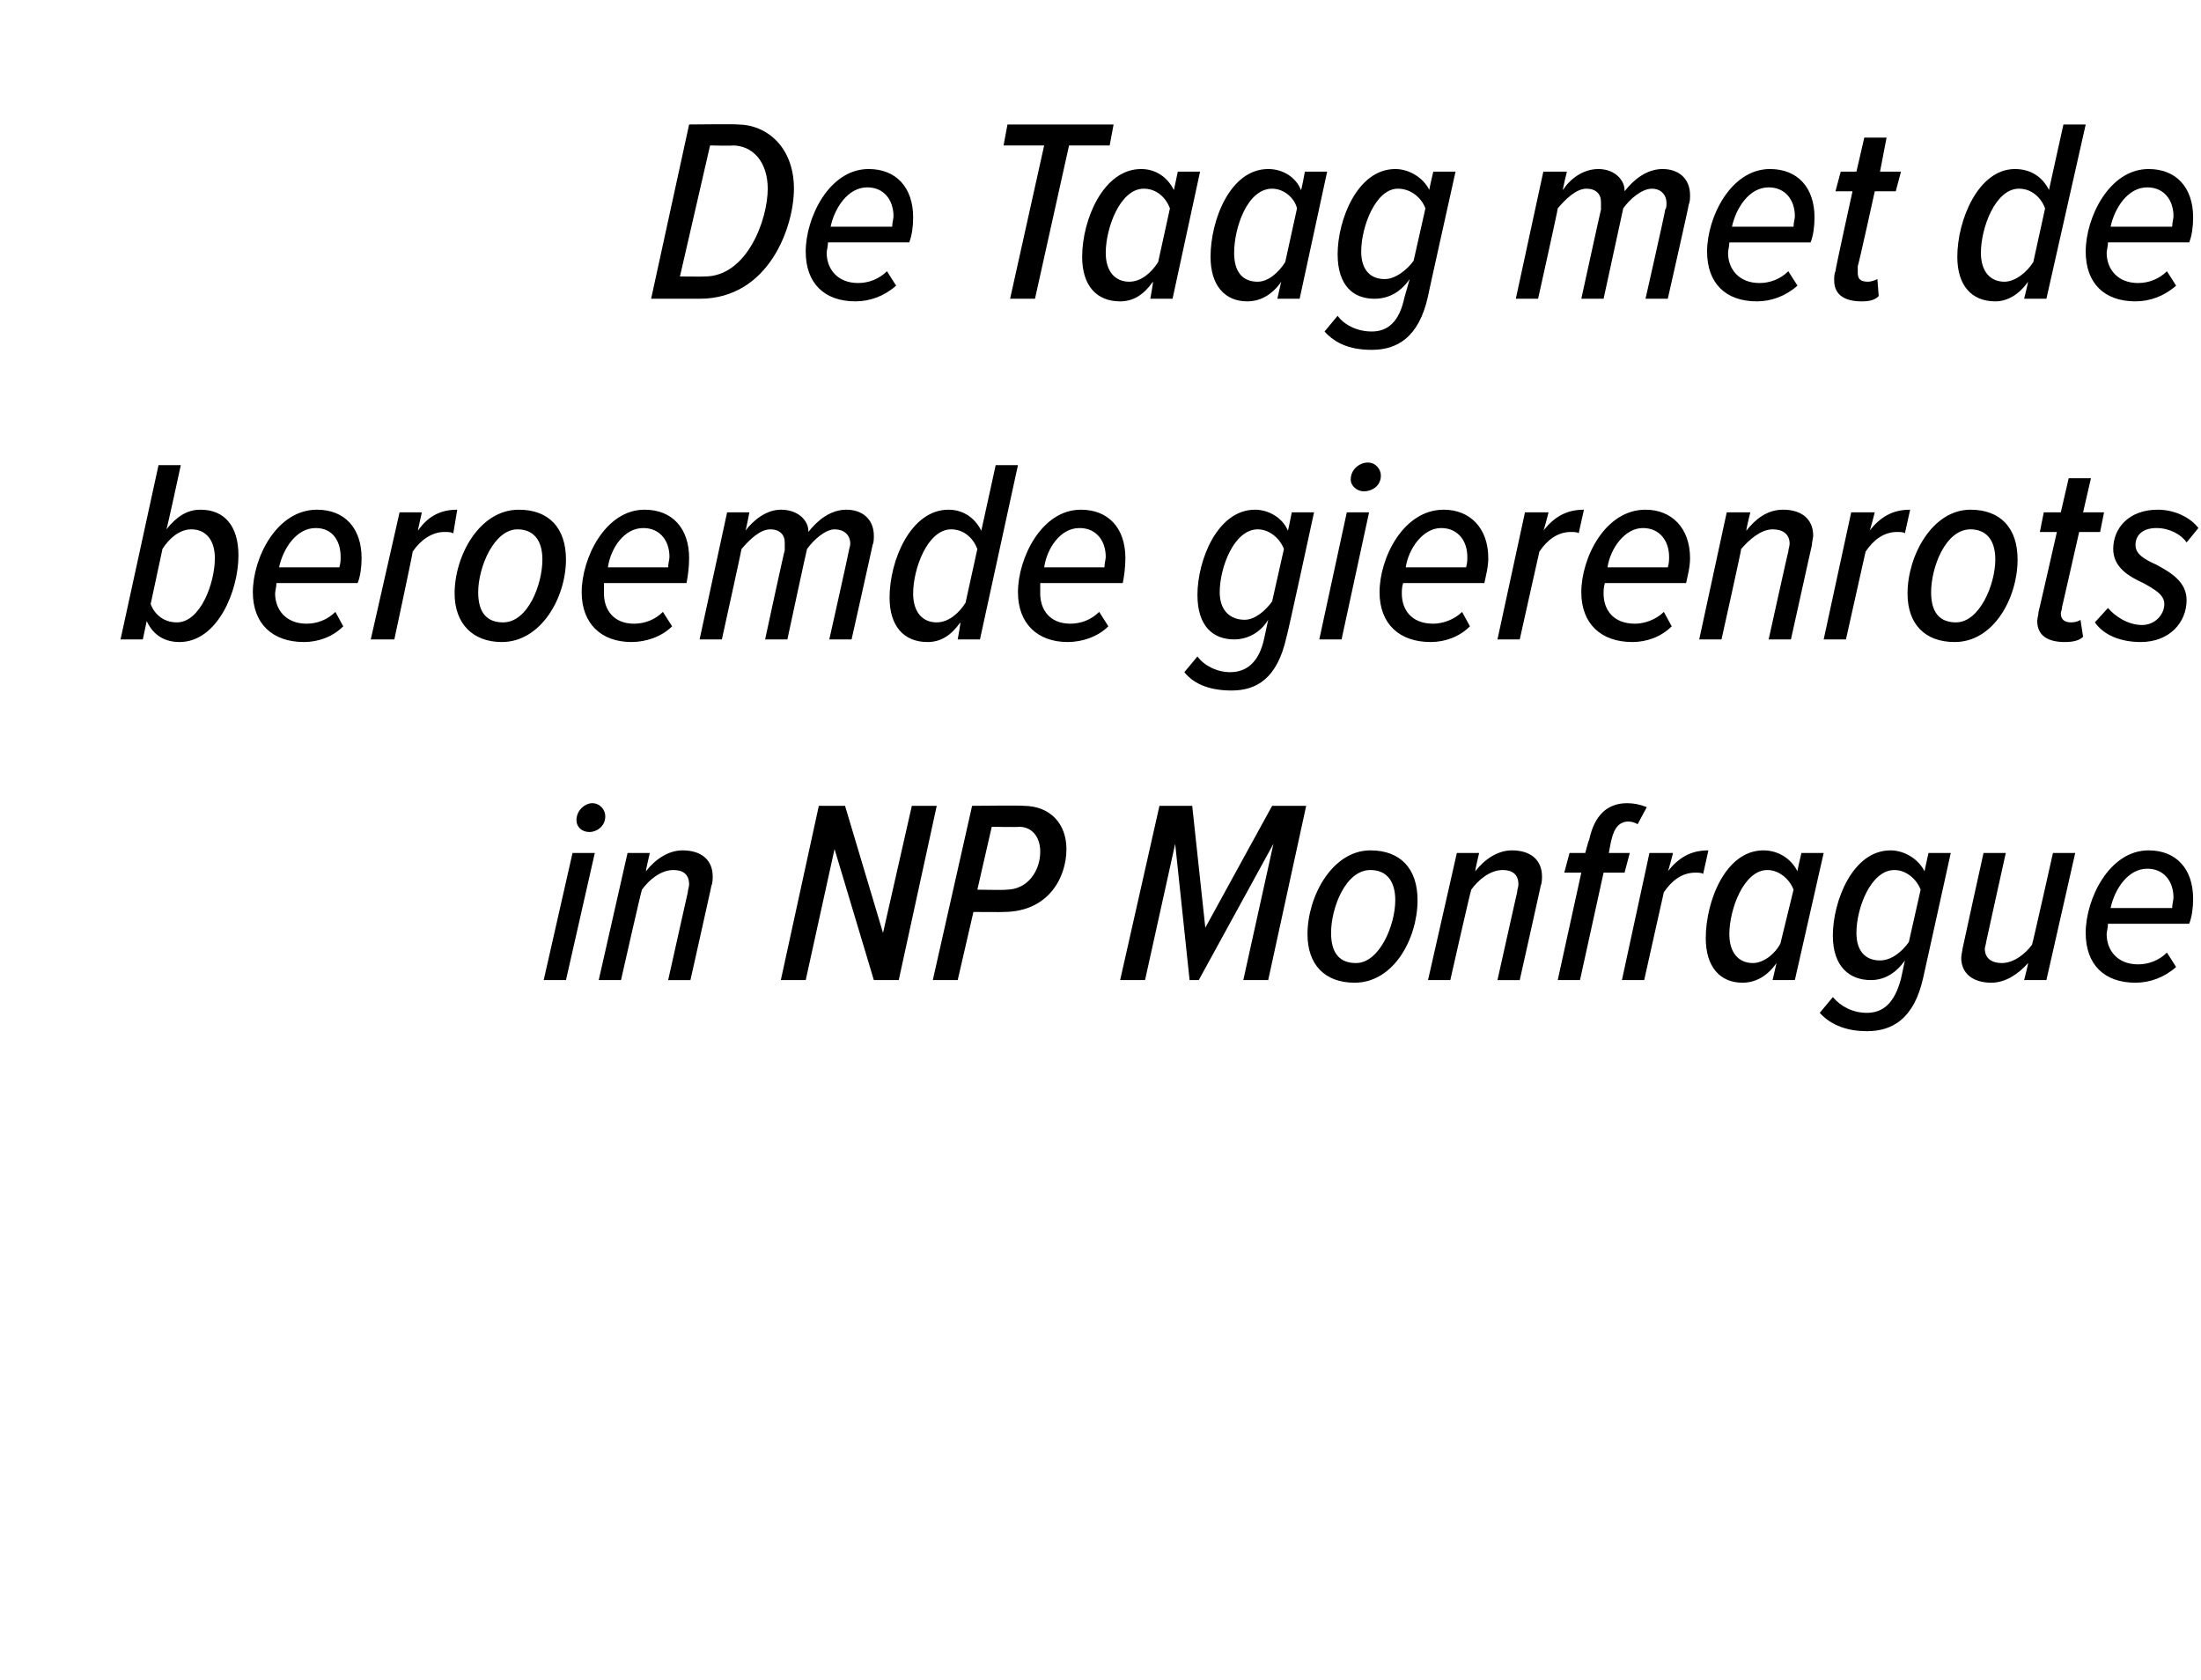
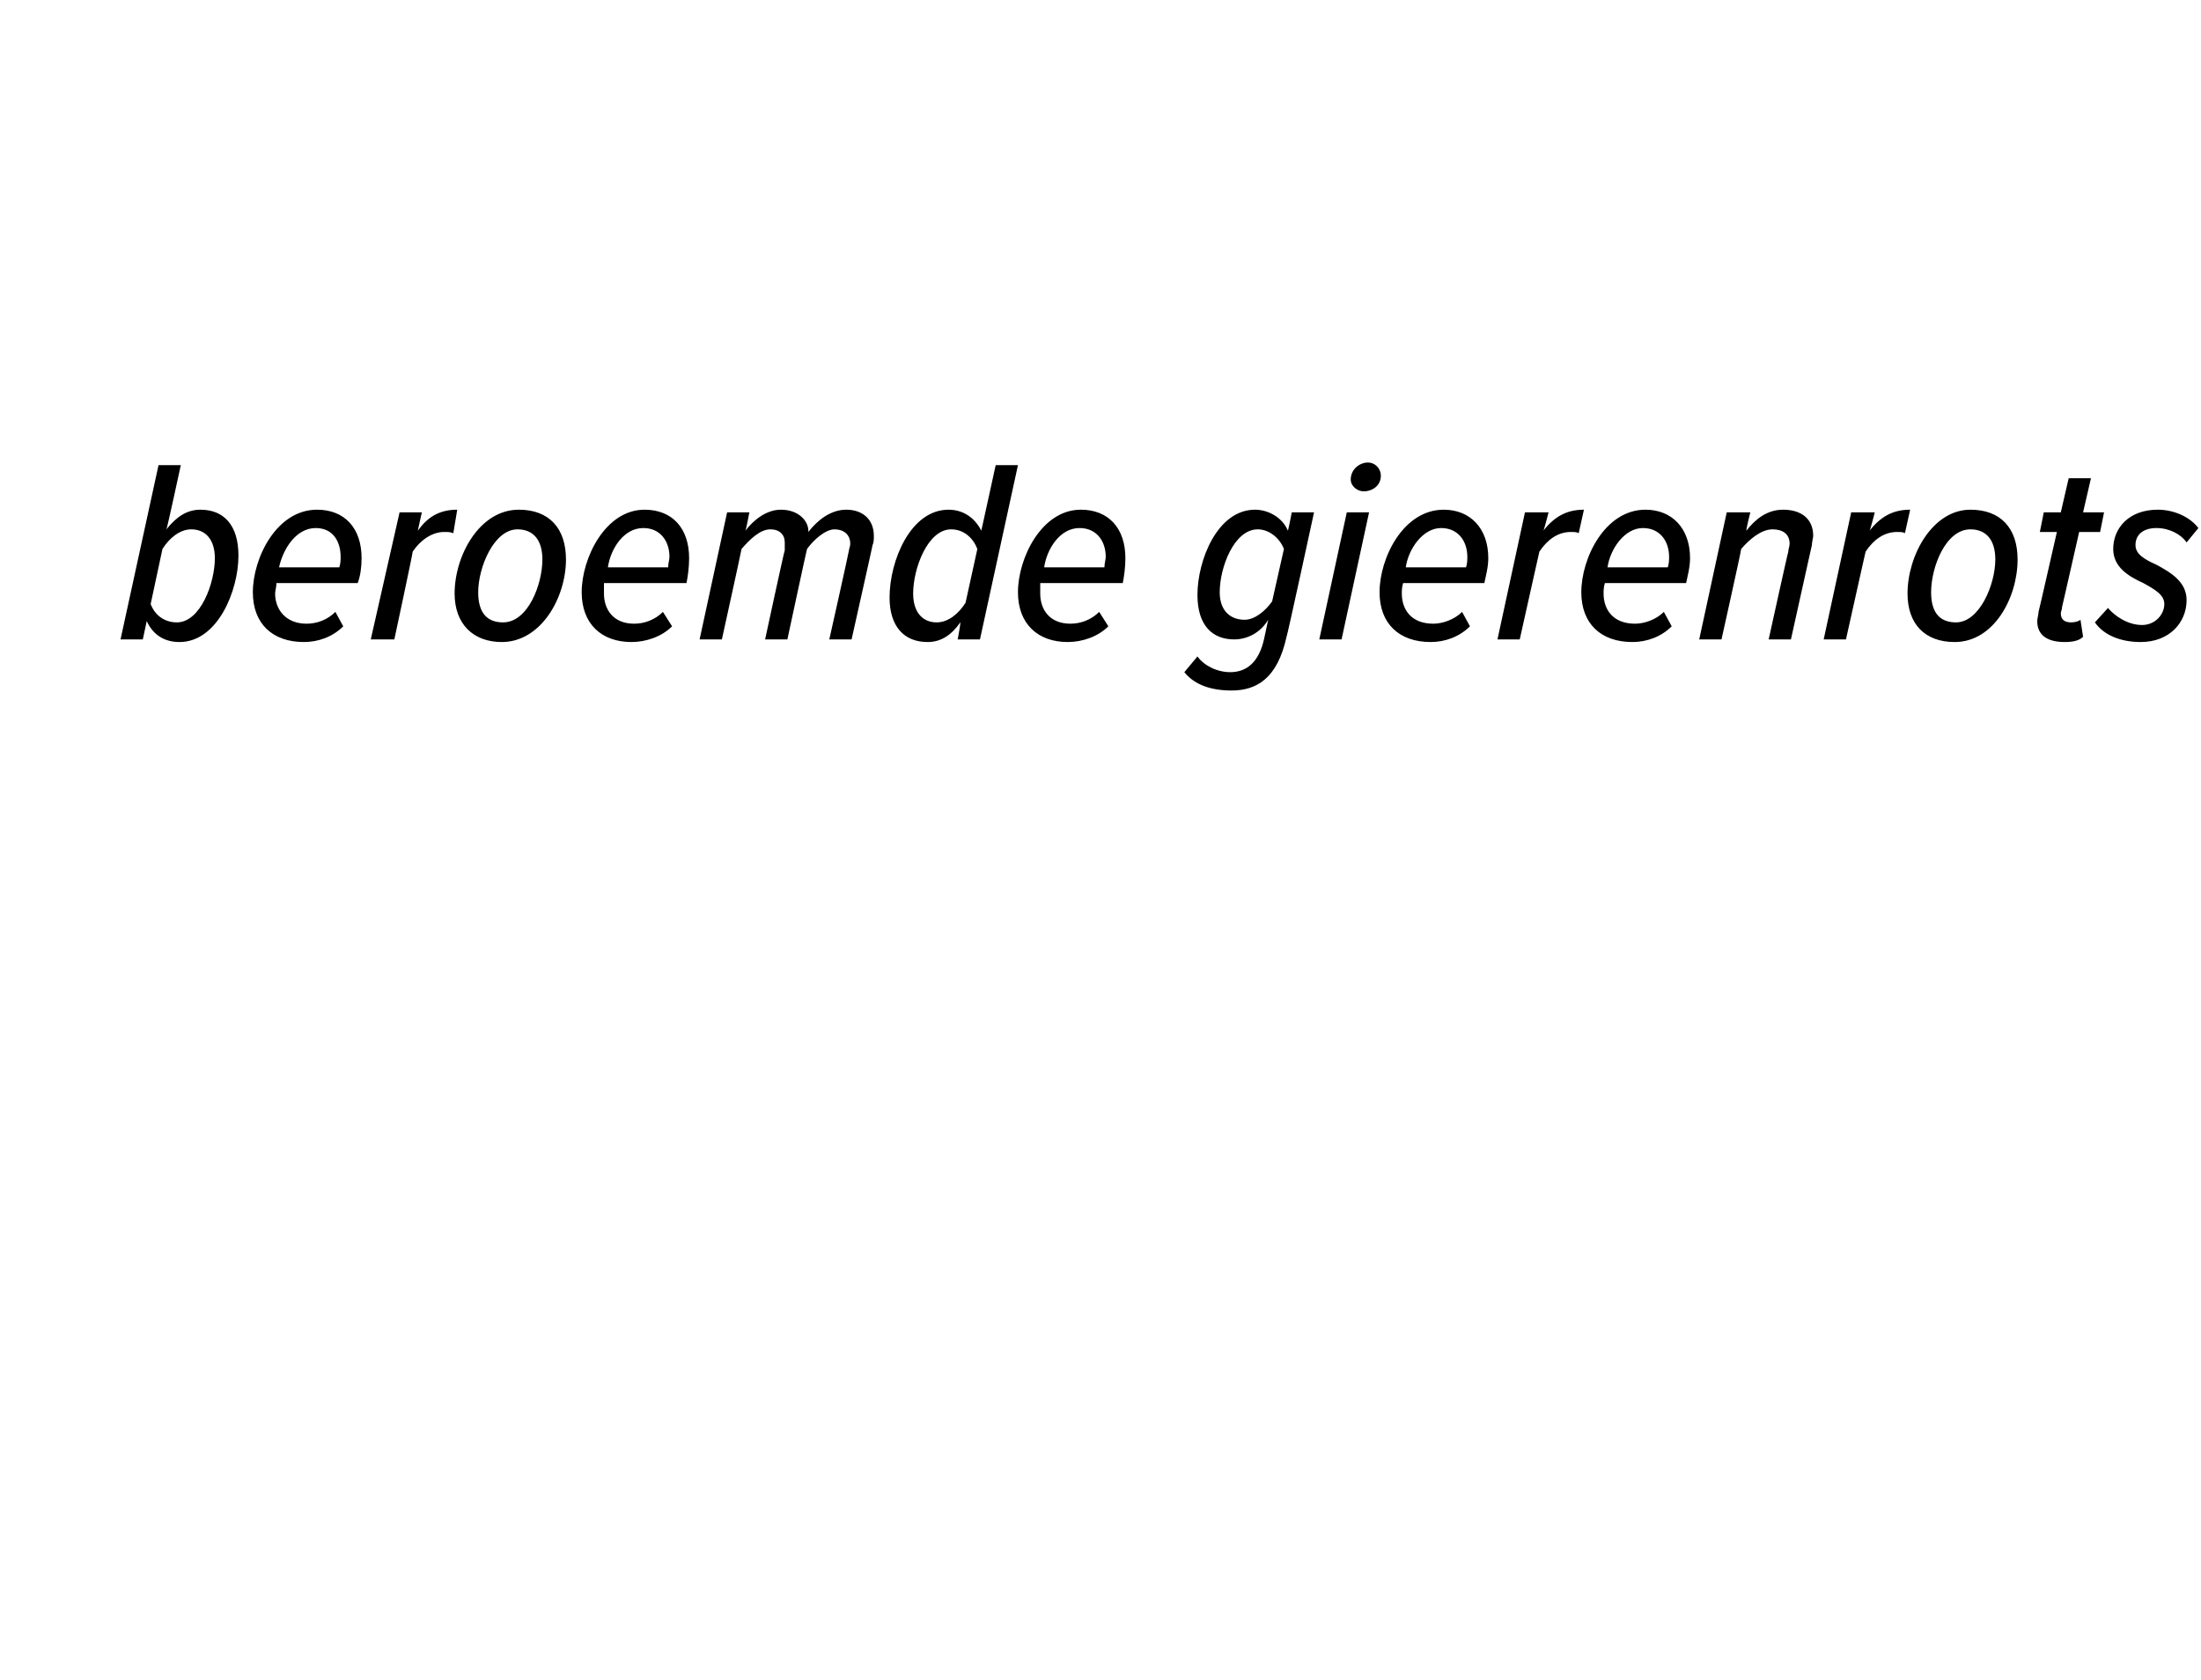
<svg xmlns="http://www.w3.org/2000/svg" version="1.1" width="168px" height="128.2px" viewBox="0 -7 168 128.2" style="top:-7px">
  <desc>De Taag met de beroemde gierenrots in NP Monfrague</desc>
  <defs />
  <g id="Polygon127702">
-     <path d="m45.2 54.3c.6 0 1 .5 1 1c0 .8-.7 1.2-1.2 1.2c-.6 0-1-.4-1-.9c0-.8.7-1.3 1.2-1.3zm-3.7 13.5l2.2-9.7l1.7 0l-2.2 9.7l-1.7 0zm9.5 0c0 0 1.5-6.72 1.5-6.7c0-.2.1-.4.1-.6c0-.8-.5-1.1-1.2-1.1c-1 0-1.9.8-2.4 1.5c-.04 0-1.6 6.9-1.6 6.9l-1.7 0l2.2-9.7l1.7 0c0 0-.32 1.36-.3 1.4c.7-.9 1.7-1.6 2.8-1.6c1.4 0 2.3.7 2.3 2c0 .1 0 .5-.1.7c.02-.02-1.6 7.2-1.6 7.2l-1.7 0zm15.7 0l-3-10l-2.2 10l-1.9 0l2.9-13.3l2 0l2.9 9.7l2.2-9.7l1.9 0l-2.9 13.3l-1.9 0zm4.5 0l3-13.3c0 0 3.94-.04 3.9 0c2.1 0 3.3 1.4 3.3 3.3c0 2.2-1.4 4.8-4.8 4.8c.04.02-2.3 0-2.3 0l-1.2 5.2l-1.9 0zm5.6-6.9c1.7 0 2.6-1.5 2.6-2.9c0-1.2-.7-1.9-1.6-1.9c-.04.04-2.1 0-2.1 0l-1.1 4.8c0 0 2.2.04 2.2 0zm18.1 6.9l2.3-10.4l-5.7 10.4l-.7 0l-1.1-10.4l-2.3 10.4l-1.9 0l3-13.3l2.5 0l1 9.3l5.1-9.3l2.6 0l-2.9 13.3l-1.9 0zm9.7-9.9c2.3 0 3.6 1.4 3.6 3.8c0 2.9-1.8 6.3-4.8 6.3c-2.3 0-3.6-1.4-3.6-3.7c0-2.9 1.9-6.4 4.8-6.4zm0 1.5c-1.9 0-3 2.9-3 4.8c0 1.6.7 2.3 1.9 2.3c1.8 0 3-2.9 3-4.8c0-1.5-.7-2.3-1.9-2.3zm9.7 8.4c0 0 1.5-6.72 1.5-6.7c0-.2.1-.4.1-.6c0-.8-.5-1.1-1.2-1.1c-1 0-1.9.8-2.4 1.5c-.04 0-1.6 6.9-1.6 6.9l-1.7 0l2.2-9.7l1.7 0c0 0-.32 1.36-.3 1.4c.7-.9 1.7-1.6 2.8-1.6c1.4 0 2.3.7 2.3 2c0 .1 0 .5-.1.7c.02-.02-1.6 7.2-1.6 7.2l-1.7 0zm8.1-8.2l-1.8 8.2l-1.7 0l1.8-8.2l-1.3 0l.4-1.5l1.2 0c0 0 .26-1 .3-1c.4-1.9 1.4-2.8 2.9-2.8c.5 0 1 .1 1.5.3c0 0-.7 1.3-.7 1.3c-.2-.1-.4-.2-.7-.2c-.7 0-1.1.5-1.3 1.4c-.02 0-.2 1-.2 1l1.6 0l-.4 1.5l-1.6 0zm1.4 8.2l2.1-9.7l1.8 0c0 0-.36 1.42-.4 1.4c.8-1 1.7-1.6 3.1-1.6c0 0-.4 1.8-.4 1.8c-.1-.1-.4-.1-.6-.1c-1 0-1.8.6-2.4 1.5c0-.02-1.5 6.7-1.5 6.7l-1.7 0zm13.7-9.7l1.7 0l-2.2 9.7l-1.7 0c0 0 .3-1.28.3-1.3c-.7 1-1.6 1.5-2.6 1.5c-1.7 0-2.8-1.2-2.8-3.4c0-2.8 1.5-6.7 4.4-6.7c1.1 0 2.1.6 2.6 1.6c-.04.04.3-1.4.3-1.4zm-3.7 8.4c.8 0 1.7-.7 2.1-1.5c0 0 1-4.1 1-4.1c-.3-.8-1.1-1.5-2-1.5c-1.8 0-2.9 3-2.9 4.9c0 1.4.7 2.2 1.8 2.2zm6.1 2.6c.6.7 1.5 1.2 2.6 1.2c1.2 0 2.1-.7 2.6-2.6c0 0 .3-1.4.3-1.4c-.7 1-1.6 1.5-2.6 1.5c-1.6 0-2.9-1-2.9-3.4c0-2.6 1.5-6.5 4.4-6.5c1 0 2.1.6 2.6 1.6c-.02.04.3-1.4.3-1.4l1.7 0c0 0-2.1 9.52-2.1 9.5c-.7 3.2-2.4 4.1-4.3 4.1c-1.4 0-2.7-.4-3.6-1.4c0 0 1-1.2 1-1.2zm6.7-8.2c-.3-.8-1.1-1.5-2-1.5c-1.8 0-2.9 2.9-2.9 4.8c0 1.4.7 2.1 1.8 2.1c.9 0 1.7-.7 2.2-1.4c0 0 .9-4 .9-4zm6.5-2.8c0 0-1.5 6.76-1.5 6.8c0 .1-.1.4-.1.5c0 .8.6 1.1 1.3 1.1c.9 0 1.8-.7 2.3-1.4c.04-.02 1.6-7 1.6-7l1.7 0l-2.2 9.7l-1.7 0c0 0 .34-1.32.3-1.3c-.7.8-1.7 1.5-2.8 1.5c-1.4 0-2.3-.7-2.3-1.9c0-.2.1-.6.1-.7c0-.04 1.6-7.3 1.6-7.3l1.7 0zm10.9-.2c2.1 0 3.4 1.4 3.4 3.7c0 .7-.1 1.4-.3 1.9c0 0-6.2 0-6.2 0c0 .3-.1.6-.1.8c0 1.2.8 2.3 2.4 2.3c.8 0 1.6-.3 2.2-.9c0 0 .7 1.1.7 1.1c-.9.8-2 1.2-3.1 1.2c-2.4 0-3.8-1.4-3.8-3.8c0-2.6 1.8-6.3 4.8-6.3zm1.8 4.4c0-.3.1-.6.1-.8c0-1.2-.7-2.2-2-2.2c-1.5 0-2.5 1.6-2.8 3c0 0 4.7 0 4.7 0z" stroke="none" fill="#000" />
-   </g>
+     </g>
  <g id="Polygon127701">
    <path d="m10.9 41.8l-1.7 0l2.9-13.3l1.7 0c0 0-1.06 4.92-1.1 4.9c.8-1 1.6-1.5 2.6-1.5c1.8 0 2.9 1.2 2.9 3.5c0 2.7-1.6 6.6-4.5 6.6c-1.1 0-2-.5-2.5-1.6c0 0-.3 1.4-.3 1.4zm3.7-8.4c-.9 0-1.7.7-2.2 1.5c0 0-.9 4.2-.9 4.2c.3.8 1 1.4 2 1.4c1.8 0 2.9-3 2.9-4.9c0-1.4-.7-2.2-1.8-2.2zm9.6-1.5c2.1 0 3.4 1.4 3.4 3.7c0 .7-.1 1.4-.3 1.9c0 0-6.2 0-6.2 0c0 .3-.1.6-.1.8c0 1.2.8 2.3 2.4 2.3c.8 0 1.6-.3 2.2-.9c0 0 .6 1.1.6 1.1c-.8.8-1.9 1.2-3 1.2c-2.4 0-3.9-1.4-3.9-3.8c0-2.6 1.8-6.3 4.9-6.3zm1.7 4.4c.1-.3.1-.6.1-.8c0-1.2-.6-2.2-1.9-2.2c-1.5 0-2.5 1.6-2.8 3c0 0 4.6 0 4.6 0zm2.4 5.5l2.2-9.7l1.7 0c0 0-.32 1.42-.3 1.4c.7-1 1.6-1.6 3-1.6c0 0-.3 1.8-.3 1.8c-.2-.1-.4-.1-.7-.1c-.9 0-1.8.6-2.4 1.5c.04-.02-1.4 6.7-1.4 6.7l-1.8 0zm11.3-9.9c2.3 0 3.6 1.4 3.6 3.8c0 2.9-1.9 6.3-4.9 6.3c-2.2 0-3.6-1.4-3.6-3.7c0-2.9 1.9-6.4 4.9-6.4zm-.1 1.5c-1.8 0-3 2.9-3 4.8c0 1.6.7 2.3 1.9 2.3c1.9 0 3-2.9 3-4.8c0-1.5-.7-2.3-1.9-2.3zm9.7-1.5c2.1 0 3.4 1.4 3.4 3.7c0 .7-.1 1.4-.2 1.9c0 0-6.3 0-6.3 0c0 .3 0 .6 0 .8c0 1.2.7 2.3 2.3 2.3c.8 0 1.6-.3 2.2-.9c0 0 .7 1.1.7 1.1c-.8.8-2 1.2-3.1 1.2c-2.3 0-3.8-1.4-3.8-3.8c0-2.6 1.8-6.3 4.8-6.3zm1.8 4.4c0-.3.1-.6.1-.8c0-1.2-.7-2.2-2-2.2c-1.5 0-2.5 1.6-2.7 3c0 0 4.6 0 4.6 0zm12.3 5.5c0 0 1.52-6.78 1.5-6.8c0-.1.1-.3.1-.5c0-.7-.5-1.1-1.2-1.1c-.7 0-1.6.8-2.1 1.5c-.02 0-1.5 6.9-1.5 6.9l-1.7 0c0 0 1.46-6.78 1.5-6.8c0-.2 0-.4 0-.6c0-.6-.4-1-1.1-1c-.8 0-1.6.8-2.2 1.5c.02 0-1.5 6.9-1.5 6.9l-1.7 0l2.1-9.7l1.7 0c0 0-.26 1.36-.3 1.4c.6-.8 1.6-1.6 2.7-1.6c1.4 0 2.1.9 2.1 1.6c0 0 0 .1 0 .1c.7-.9 1.7-1.7 2.9-1.7c1.2 0 2.1.7 2.1 2c0 .2 0 .5-.1.7c.02-.02-1.6 7.2-1.6 7.2l-1.7 0zm12.7-13.3l1.7 0l-2.9 13.3l-1.7 0c0 0 .24-1.28.2-1.3c-.7 1-1.5 1.5-2.5 1.5c-1.8 0-2.9-1.2-2.9-3.4c0-2.8 1.6-6.7 4.5-6.7c1.1 0 2 .6 2.5 1.6c0 .04 1.1-5 1.1-5zm-4.5 12c.9 0 1.7-.7 2.2-1.5c0 0 .9-4.1.9-4.1c-.3-.8-1-1.5-2-1.5c-1.8 0-2.9 3-2.9 4.9c0 1.4.7 2.2 1.8 2.2zm11-8.6c2.1 0 3.4 1.4 3.4 3.7c0 .7-.1 1.4-.2 1.9c0 0-6.3 0-6.3 0c0 .3 0 .6 0 .8c0 1.2.7 2.3 2.3 2.3c.8 0 1.6-.3 2.2-.9c0 0 .7 1.1.7 1.1c-.8.8-2 1.2-3.1 1.2c-2.3 0-3.8-1.4-3.8-3.8c0-2.6 1.8-6.3 4.8-6.3zm1.8 4.4c0-.3.1-.6.1-.8c0-1.2-.7-2.2-2-2.2c-1.5 0-2.5 1.6-2.7 3c0 0 4.6 0 4.6 0zm7.1 6.8c.5.7 1.5 1.2 2.5 1.2c1.2 0 2.2-.7 2.6-2.6c0 0 .3-1.4.3-1.4c-.6 1-1.6 1.5-2.6 1.5c-1.6 0-2.8-1-2.8-3.4c0-2.6 1.5-6.5 4.4-6.5c1 0 2.1.6 2.5 1.6c.02.04.3-1.4.3-1.4l1.7 0c0 0-2.06 9.52-2.1 9.5c-.7 3.2-2.3 4.1-4.2 4.1c-1.5 0-2.8-.4-3.6-1.4c0 0 1-1.2 1-1.2zm6.6-8.2c-.3-.8-1.1-1.5-2-1.5c-1.8 0-2.9 2.9-2.9 4.8c0 1.4.8 2.1 1.9 2.1c.8 0 1.6-.7 2.1-1.4c0 0 .9-4 .9-4zm6.4-6.6c.6 0 1 .5 1 1c0 .8-.7 1.2-1.3 1.2c-.5 0-1-.4-1-.9c0-.8.7-1.3 1.3-1.3zm-3.7 13.5l2.1-9.7l1.7 0l-2.1 9.7l-1.7 0zm9.5-9.9c2 0 3.4 1.4 3.4 3.7c0 .7-.2 1.4-.3 1.9c0 0-6.2 0-6.2 0c-.1.3-.1.6-.1.8c0 1.2.7 2.3 2.4 2.3c.7 0 1.6-.3 2.2-.9c0 0 .6 1.1.6 1.1c-.8.8-1.9 1.2-3 1.2c-2.4 0-3.9-1.4-3.9-3.8c0-2.6 1.8-6.3 4.9-6.3zm1.7 4.4c.1-.3.1-.6.1-.8c0-1.2-.7-2.2-2-2.2c-1.4 0-2.5 1.6-2.7 3c0 0 4.6 0 4.6 0zm2.4 5.5l2.1-9.7l1.8 0c0 0-.36 1.42-.4 1.4c.8-1 1.7-1.6 3.1-1.6c0 0-.4 1.8-.4 1.8c-.1-.1-.4-.1-.6-.1c-1 0-1.8.6-2.4 1.5c0-.02-1.5 6.7-1.5 6.7l-1.7 0zm11.3-9.9c2 0 3.4 1.4 3.4 3.7c0 .7-.2 1.4-.3 1.9c0 0-6.2 0-6.2 0c-.1.3-.1.6-.1.8c0 1.2.7 2.3 2.4 2.3c.7 0 1.6-.3 2.2-.9c0 0 .6 1.1.6 1.1c-.8.8-1.9 1.2-3 1.2c-2.4 0-3.9-1.4-3.9-3.8c0-2.6 1.8-6.3 4.9-6.3zm1.7 4.4c.1-.3.1-.6.1-.8c0-1.2-.7-2.2-2-2.2c-1.4 0-2.5 1.6-2.7 3c0 0 4.6 0 4.6 0zm7.7 5.5c0 0 1.48-6.72 1.5-6.7c0-.2.1-.4.1-.6c0-.8-.6-1.1-1.3-1.1c-.9 0-1.8.8-2.4 1.5c.04 0-1.5 6.9-1.5 6.9l-1.7 0l2.1-9.7l1.8 0c0 0-.34 1.36-.3 1.4c.7-.9 1.6-1.6 2.8-1.6c1.4 0 2.3.7 2.3 2c0 .1-.1.5-.1.7c0-.02-1.6 7.2-1.6 7.2l-1.7 0zm4.2 0l2.1-9.7l1.8 0c0 0-.36 1.42-.4 1.4c.8-1 1.7-1.6 3.1-1.6c0 0-.4 1.8-.4 1.8c-.1-.1-.4-.1-.6-.1c-1 0-1.8.6-2.4 1.5c0-.02-1.5 6.7-1.5 6.7l-1.7 0zm11.2-9.9c2.3 0 3.6 1.4 3.6 3.8c0 2.9-1.8 6.3-4.8 6.3c-2.3 0-3.6-1.4-3.6-3.7c0-2.9 1.9-6.4 4.8-6.4zm0 1.5c-1.9 0-3 2.9-3 4.8c0 1.6.7 2.3 1.9 2.3c1.8 0 3-2.9 3-4.8c0-1.5-.7-2.3-1.9-2.3zm5.2 6.3c.02-.02 1.4-6.1 1.4-6.1l-1.3 0l.3-1.5l1.3 0l.6-2.6l1.7 0l-.6 2.6l1.6 0l-.3 1.5l-1.6 0c0 0-1.3 5.74-1.3 5.7c0 .2-.1.4-.1.5c0 .5.3.7.8.7c.3 0 .6-.1.7-.2c0 0 .2 1.3.2 1.3c-.3.3-.8.4-1.4.4c-1.3 0-2.1-.5-2.1-1.6c0-.2.1-.5.1-.7zm5.3-.3c.5.6 1.5 1.3 2.6 1.3c1 0 1.7-.8 1.7-1.6c0-.7-.7-1.1-1.6-1.6c-1.1-.5-2.3-1.2-2.3-2.6c0-1.6 1.2-3 3.4-3c1.3 0 2.5.6 3.1 1.4c0 0-.9 1.1-.9 1.1c-.4-.6-1.3-1.1-2.3-1.1c-1 0-1.6.5-1.6 1.3c0 .7.7 1.1 1.6 1.5c1.1.6 2.3 1.3 2.3 2.7c0 1.7-1.3 3.2-3.5 3.2c-1.5 0-2.8-.5-3.5-1.5c0 0 1-1.1 1-1.1z" stroke="none" fill="#000" />
  </g>
  <g id="Polygon127700">
-     <path d="m56.3 2.5c2.2 0 4.3 1.7 4.3 4.9c0 2.9-1.9 8.4-7.2 8.4c.04 0-3.7 0-3.7 0l2.9-13.3c0 0 3.7-.04 3.7 0zm-2.5 11.6c3.2 0 4.8-4.3 4.8-6.7c0-2-1.1-3.3-2.7-3.3c.04.04-1.7 0-1.7 0l-2.3 10c0 0 1.88.02 1.9 0zm12.5-8.2c2.1 0 3.4 1.4 3.4 3.7c0 .7-.1 1.4-.3 1.9c0 0-6.2 0-6.2 0c0 .3-.1.6-.1.8c0 1.2.8 2.3 2.4 2.3c.8 0 1.6-.3 2.2-.9c0 0 .7 1.1.7 1.1c-.9.8-2 1.2-3.1 1.2c-2.4 0-3.8-1.4-3.8-3.8c0-2.6 1.8-6.3 4.8-6.3zm1.8 4.4c0-.3.1-.6.1-.8c0-1.2-.7-2.2-2-2.2c-1.5 0-2.5 1.6-2.8 3c0 0 4.7 0 4.7 0zm9 5.5l2.6-11.7l-3.1 0l.3-1.6l8.1 0l-.3 1.6l-3.1 0l-2.6 11.7l-1.9 0zm12.8-9.7l1.7 0l-2.1 9.7l-1.7 0c0 0 .24-1.28.2-1.3c-.7 1-1.5 1.5-2.5 1.5c-1.8 0-2.9-1.2-2.9-3.4c0-2.8 1.6-6.7 4.5-6.7c1.1 0 2 .6 2.5 1.6c0 .04.3-1.4.3-1.4zm-3.7 8.4c.9 0 1.7-.7 2.2-1.5c0 0 .9-4.1.9-4.1c-.3-.8-1-1.5-2-1.5c-1.8 0-2.9 3-2.9 4.9c0 1.4.7 2.2 1.8 2.2zm13.4-8.4l1.7 0l-2.1 9.7l-1.7 0c0 0 .28-1.28.3-1.3c-.7 1-1.6 1.5-2.6 1.5c-1.7 0-2.8-1.2-2.8-3.4c0-2.8 1.5-6.7 4.4-6.7c1.1 0 2.1.6 2.5 1.6c.04.04.3-1.4.3-1.4zm-3.6 8.4c.8 0 1.6-.7 2.1-1.5c0 0 .9-4.1.9-4.1c-.2-.8-1-1.5-1.9-1.5c-1.9 0-2.9 3-2.9 4.9c0 1.4.6 2.2 1.8 2.2zm6.1 2.6c.5.7 1.5 1.2 2.6 1.2c1.2 0 2.1-.7 2.5-2.6c0 0 .4-1.4.4-1.4c-.7 1-1.6 1.5-2.7 1.5c-1.6 0-2.8-1-2.8-3.4c0-2.6 1.5-6.5 4.4-6.5c1 0 2.1.6 2.6 1.6c-.04.04.3-1.4.3-1.4l1.7 0c0 0-2.12 9.52-2.1 9.5c-.7 3.2-2.4 4.1-4.3 4.1c-1.5 0-2.7-.4-3.6-1.4c0 0 1-1.2 1-1.2zm6.7-8.2c-.3-.8-1.1-1.5-2.1-1.5c-1.7 0-2.8 2.9-2.8 4.8c0 1.4.7 2.1 1.8 2.1c.8 0 1.7-.7 2.2-1.4c0 0 .9-4 .9-4zm16.8 6.9c0 0 1.54-6.78 1.5-6.8c.1-.1.1-.3.1-.5c0-.7-.5-1.1-1.1-1.1c-.8 0-1.7.8-2.2 1.5c0 0-1.5 6.9-1.5 6.9l-1.7 0c0 0 1.48-6.78 1.5-6.8c0-.2 0-.4 0-.6c0-.6-.4-1-1.1-1c-.8 0-1.6.8-2.2 1.5c.04 0-1.5 6.9-1.5 6.9l-1.7 0l2.1-9.7l1.8 0c0 0-.34 1.36-.3 1.4c.5-.8 1.5-1.6 2.7-1.6c1.3 0 2 .9 2 1.6c0 0 0 .1 0 .1c.7-.9 1.7-1.7 2.9-1.7c1.2 0 2.1.7 2.1 2c0 .2 0 .5-.1.7c.04-.02-1.6 7.2-1.6 7.2l-1.7 0zm9.5-9.9c2.1 0 3.4 1.4 3.4 3.7c0 .7-.1 1.4-.3 1.9c0 0-6.2 0-6.2 0c0 .3-.1.6-.1.8c0 1.2.8 2.3 2.4 2.3c.8 0 1.6-.3 2.2-.9c0 0 .7 1.1.7 1.1c-.9.8-2 1.2-3.1 1.2c-2.4 0-3.8-1.4-3.8-3.8c0-2.6 1.8-6.3 4.8-6.3zm1.8 4.4c0-.3.1-.6.1-.8c0-1.2-.7-2.2-2-2.2c-1.5 0-2.5 1.6-2.8 3c0 0 4.7 0 4.7 0zm3.2 3.4c-.04-.02 1.3-6.1 1.3-6.1l-1.3 0l.4-1.5l1.2 0l.6-2.6l1.7 0l-.5 2.6l1.6 0l-.4 1.5l-1.6 0c0 0-1.26 5.74-1.3 5.7c0 .2 0 .4 0 .5c0 .5.2.7.8.7c.2 0 .5-.1.7-.2c0 0 .1 1.3.1 1.3c-.3.3-.7.4-1.3.4c-1.3 0-2.1-.5-2.1-1.6c0-.2 0-.5.1-.7zm17.4-11.2l1.7 0l-3 13.3l-1.7 0c0 0 .32-1.28.3-1.3c-.7 1-1.6 1.5-2.5 1.5c-1.8 0-2.9-1.2-2.9-3.4c0-2.8 1.6-6.7 4.4-6.7c1.2 0 2.1.6 2.6 1.6c-.02.04 1.1-5 1.1-5zm-4.5 12c.8 0 1.7-.7 2.2-1.5c0 0 .9-4.1.9-4.1c-.3-.8-1-1.5-2-1.5c-1.8 0-2.9 3-2.9 4.9c0 1.4.7 2.2 1.8 2.2zm11-8.6c2.1 0 3.4 1.4 3.4 3.7c0 .7-.1 1.4-.3 1.9c0 0-6.2 0-6.2 0c0 .3-.1.6-.1.8c0 1.2.8 2.3 2.4 2.3c.8 0 1.6-.3 2.2-.9c0 0 .7 1.1.7 1.1c-.9.8-2 1.2-3.1 1.2c-2.4 0-3.8-1.4-3.8-3.8c0-2.6 1.8-6.3 4.8-6.3zm1.8 4.4c0-.3.1-.6.1-.8c0-1.2-.7-2.2-2-2.2c-1.5 0-2.5 1.6-2.8 3c0 0 4.7 0 4.7 0z" stroke="none" fill="#000" />
-   </g>
+     </g>
</svg>